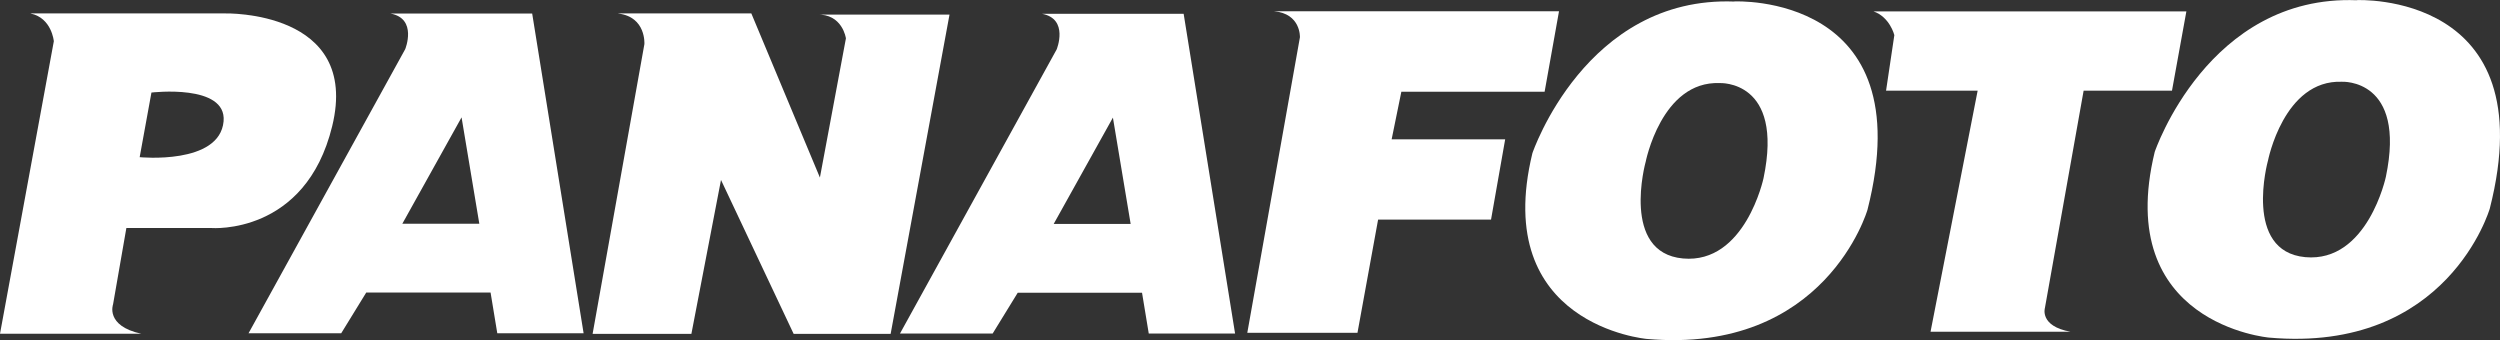
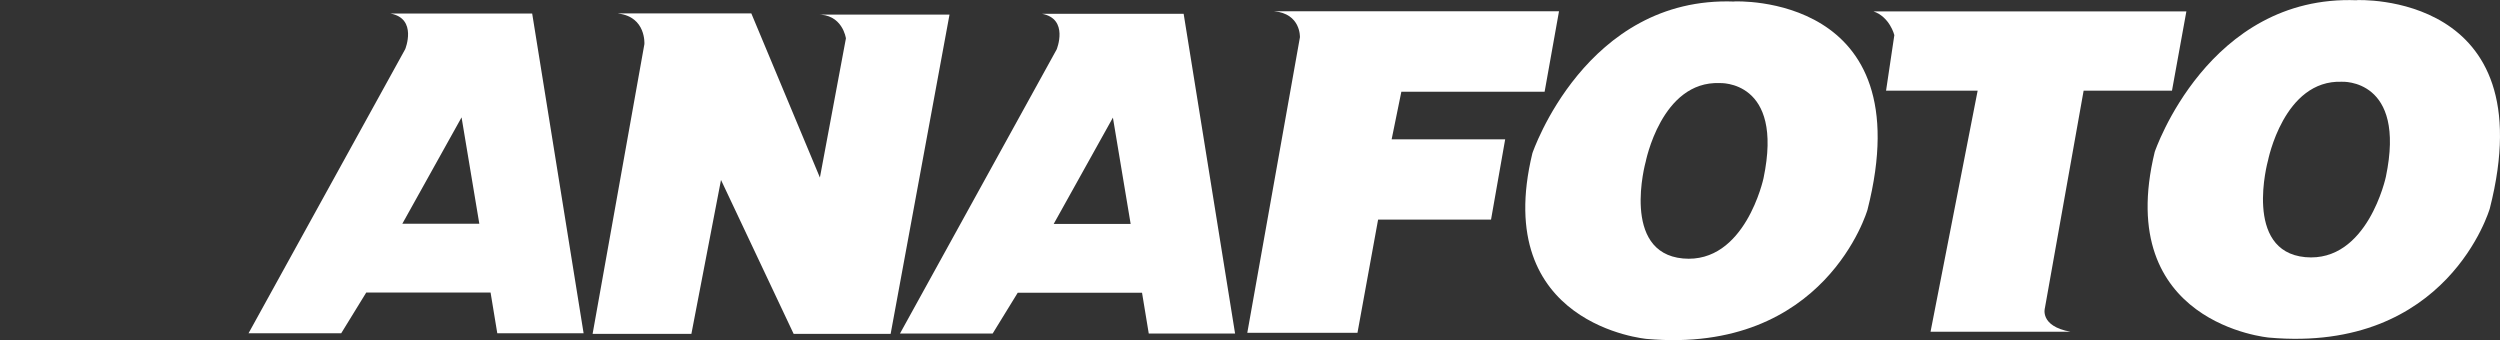
<svg xmlns="http://www.w3.org/2000/svg" id="Layer_2" data-name="Layer 2" viewBox="0 0 208.53 28.36">
  <rect x="0" y="0" width="208.53" height="28.36" fill="#333333" stroke="none" />
  <defs>
    <style>
      .cls-1 {
        fill: #fff;
      }
    </style>
  </defs>
  <g id="Text">
    <g>
-       <path class="cls-1" d="M2.56,1.12h16.23s11.28-.29,8.92,9.4c-2.22,9.11-10.06,8.5-10.06,8.5h-7.11l-1.11,6.37s-.67,1.79,2.36,2.45H0L4.49,3.44s-.17-1.94-1.93-2.31ZM12.63,7.73l-.98,5.38s6.67.66,7-2.99c.28-3.15-6.02-2.4-6.02-2.4Z" />
      <path class="cls-1" d="M32.57,1.13h11.82l4.29,26.67h-7.2l-.56-3.4h-10.37l-2.09,3.4h-7.73l13.07-23.7s1.04-2.55-1.23-2.97ZM33.56,18.66h6.42l-1.48-8.87-4.94,8.87Z" />
      <path class="cls-1" d="M51.57,1.12h11.1l5.72,13.69,2.17-11.61s-.28-2.08-2.46-1.98h11.1l-4.91,26.63h-8.09l-6.06-12.84-2.47,12.84h-8.24l4.32-24.17s.16-2.27-2.18-2.55Z" />
      <path class="cls-1" d="M86.91,1.15h11.82l4.29,26.67h-7.2l-.56-3.4h-10.37l-2.09,3.4h-7.73l13.07-23.7s1.04-2.55-1.23-2.97ZM87.89,18.68h6.42l-1.48-8.87-4.94,8.87Z" />
      <path class="cls-1" d="M106.25.94h23.79l-1.2,6.71h-11.95l-.81,3.97h9.47l-1.18,6.7h-9.42l-1.72,9.44h-9.19l4.39-24.65s.09-1.98-2.17-2.17Z" />
-       <path class="cls-1" d="M144.67.12s15.72-.76,11.1,17.38c0,0-3.49,12.09-18.41,10.77,0,0-13.03-1.13-9.54-15.49,0,0,4.44-13.13,16.85-12.65ZM137.26,13.53s-2.08,7.55,3.12,8.03c5.19.47,6.72-6.7,6.72-6.7,1.72-8.22-3.66-7.93-3.66-7.93-4.87-.19-6.18,6.61-6.18,6.61Z" />
+       <path class="cls-1" d="M144.67.12s15.72-.76,11.1,17.38c0,0-3.49,12.09-18.41,10.77,0,0-13.03-1.13-9.54-15.49,0,0,4.44-13.13,16.85-12.65ZM137.26,13.53s-2.08,7.55,3.12,8.03c5.19.47,6.72-6.7,6.72-6.7,1.72-8.22-3.66-7.93-3.66-7.93-4.87-.19-6.18,6.61-6.18,6.61" />
      <path class="cls-1" d="M196.58.01s15.72-.76,11.1,17.38c0,0-3.49,12.09-18.41,10.77,0,0-13.03-1.13-9.54-15.49,0,0,4.44-13.13,16.85-12.65ZM189.17,13.42s-2.08,7.55,3.12,8.03c5.19.47,6.72-6.7,6.72-6.7,1.72-8.22-3.66-7.93-3.66-7.93-4.87-.19-6.18,6.61-6.18,6.61Z" />
      <path class="cls-1" d="M156.26.95h26.11l-1.2,6.61h-7.37l-3.23,18.13s-.47,1.51,2.13,1.98h-11.67l3.93-20.11h-7.64l.69-4.63s-.37-1.51-1.74-1.98Z" />
    </g>
  </g>
</svg>